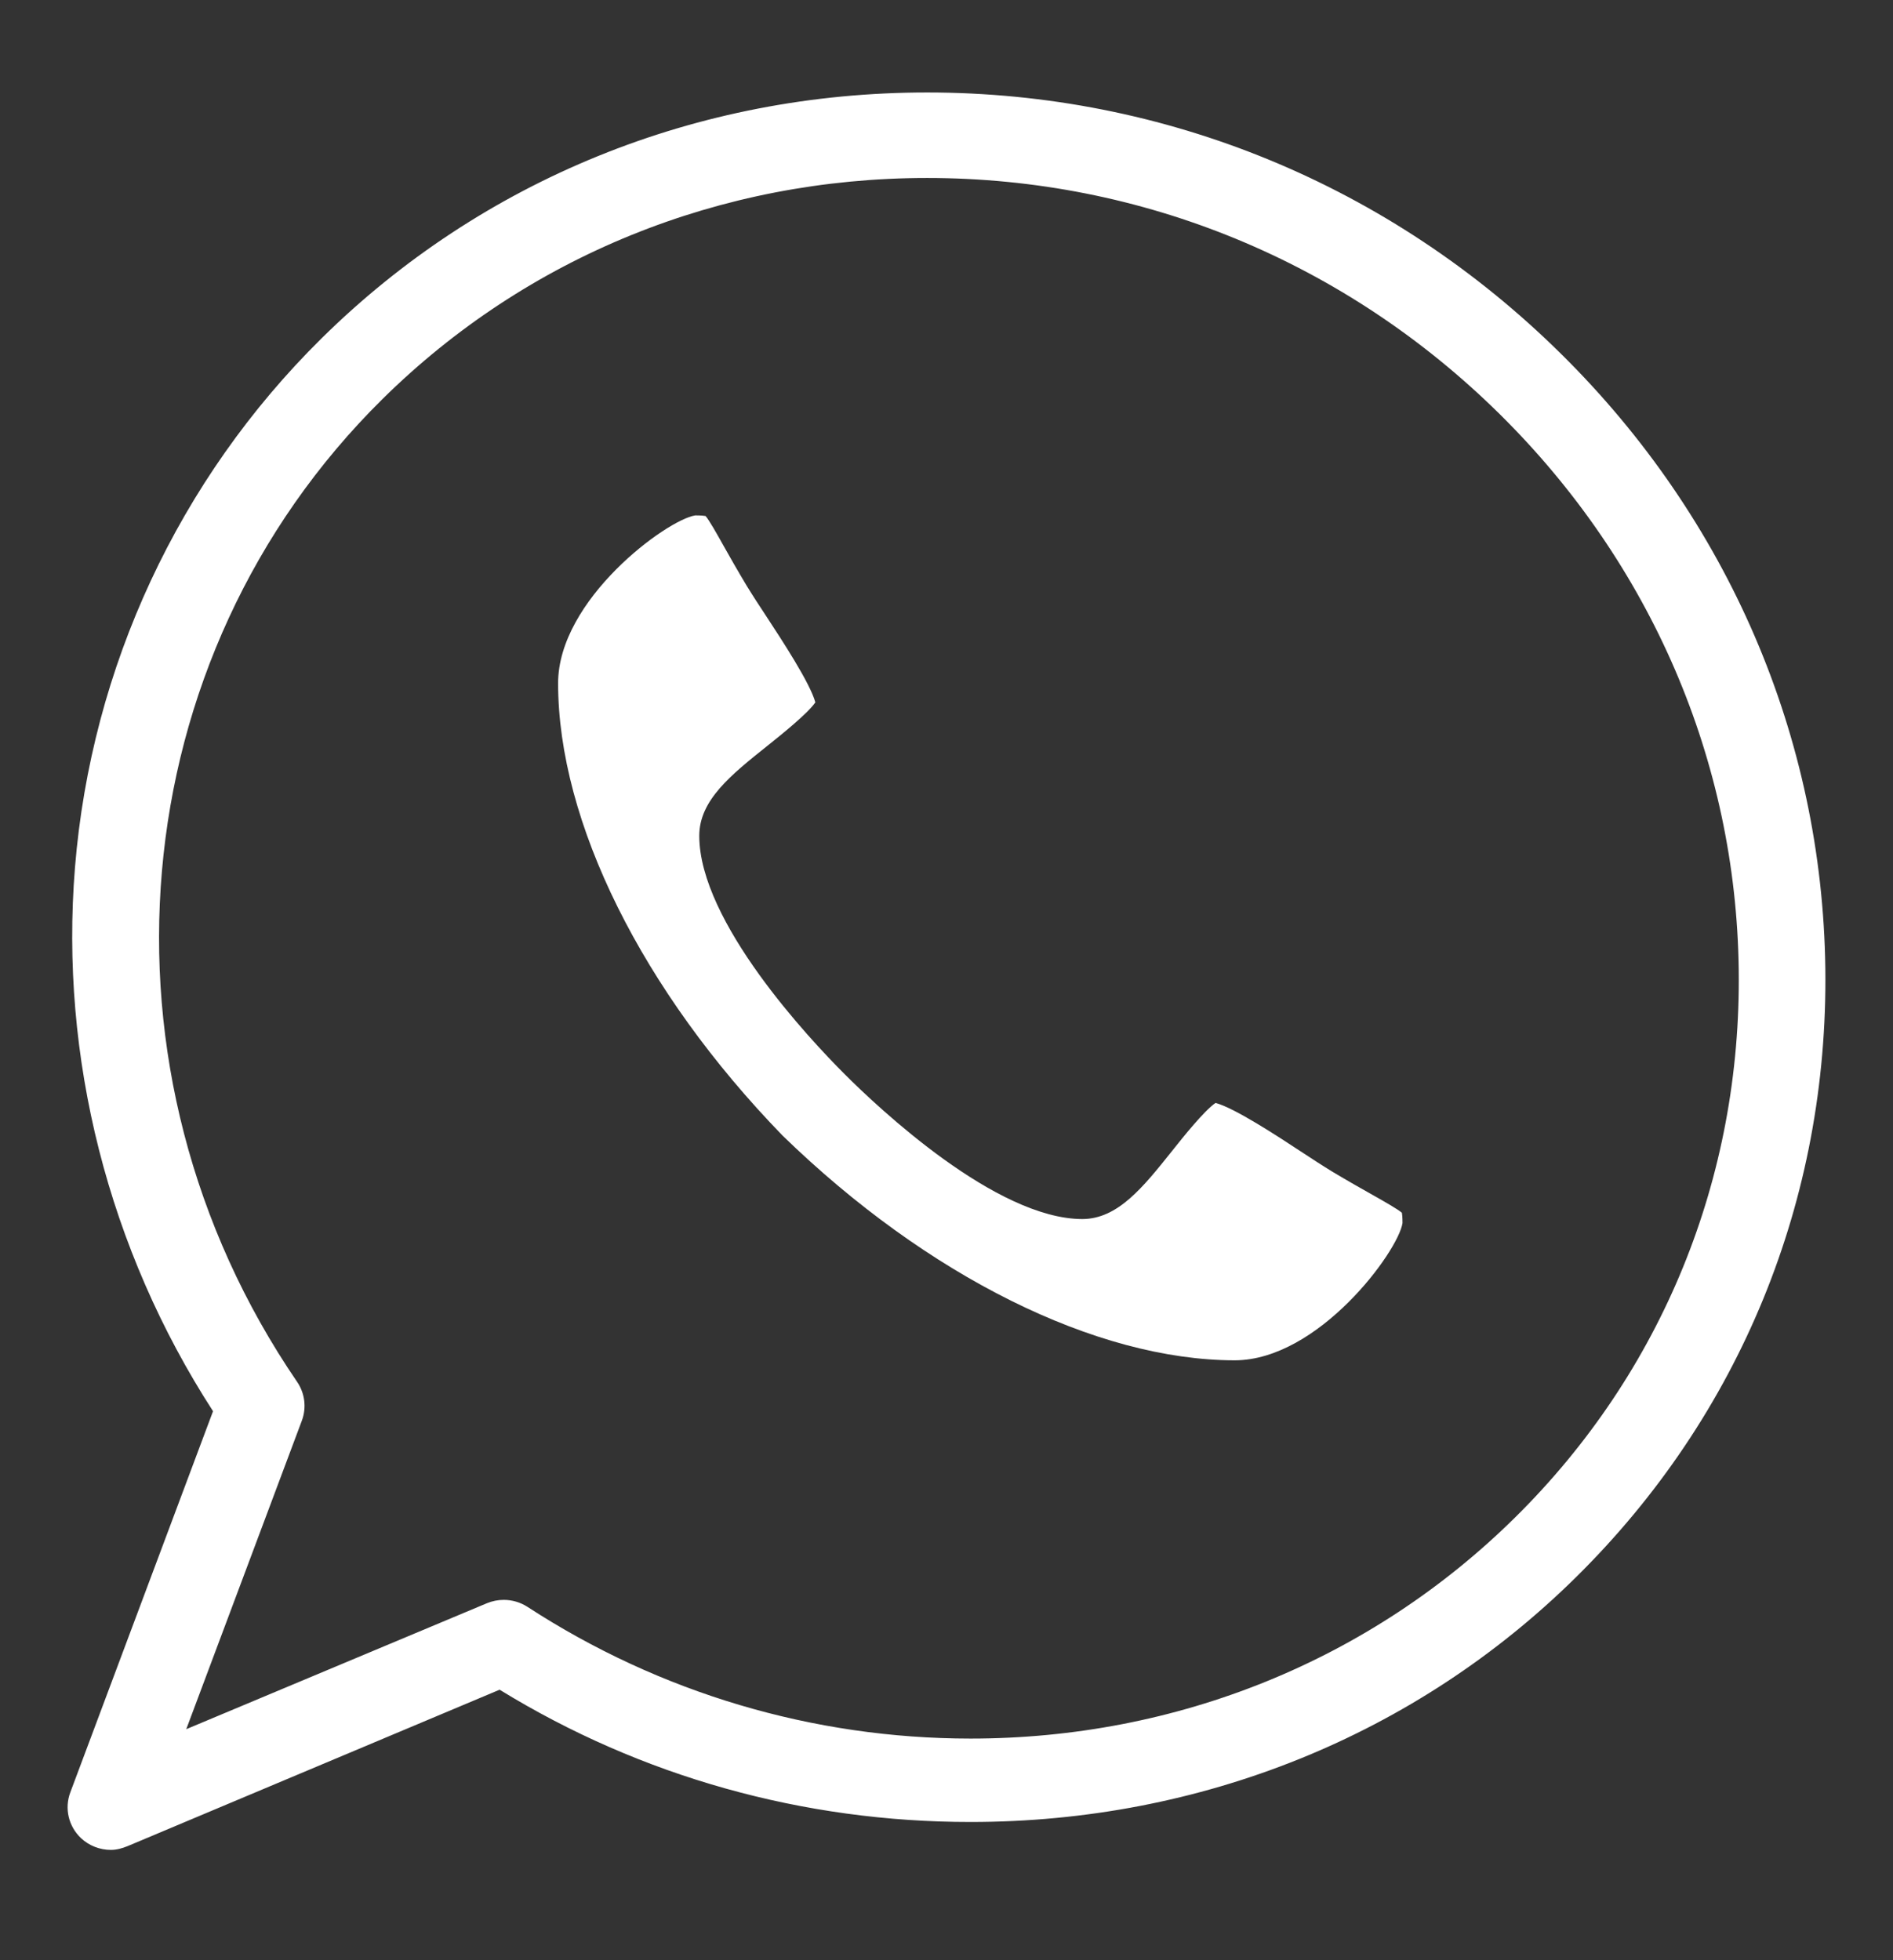
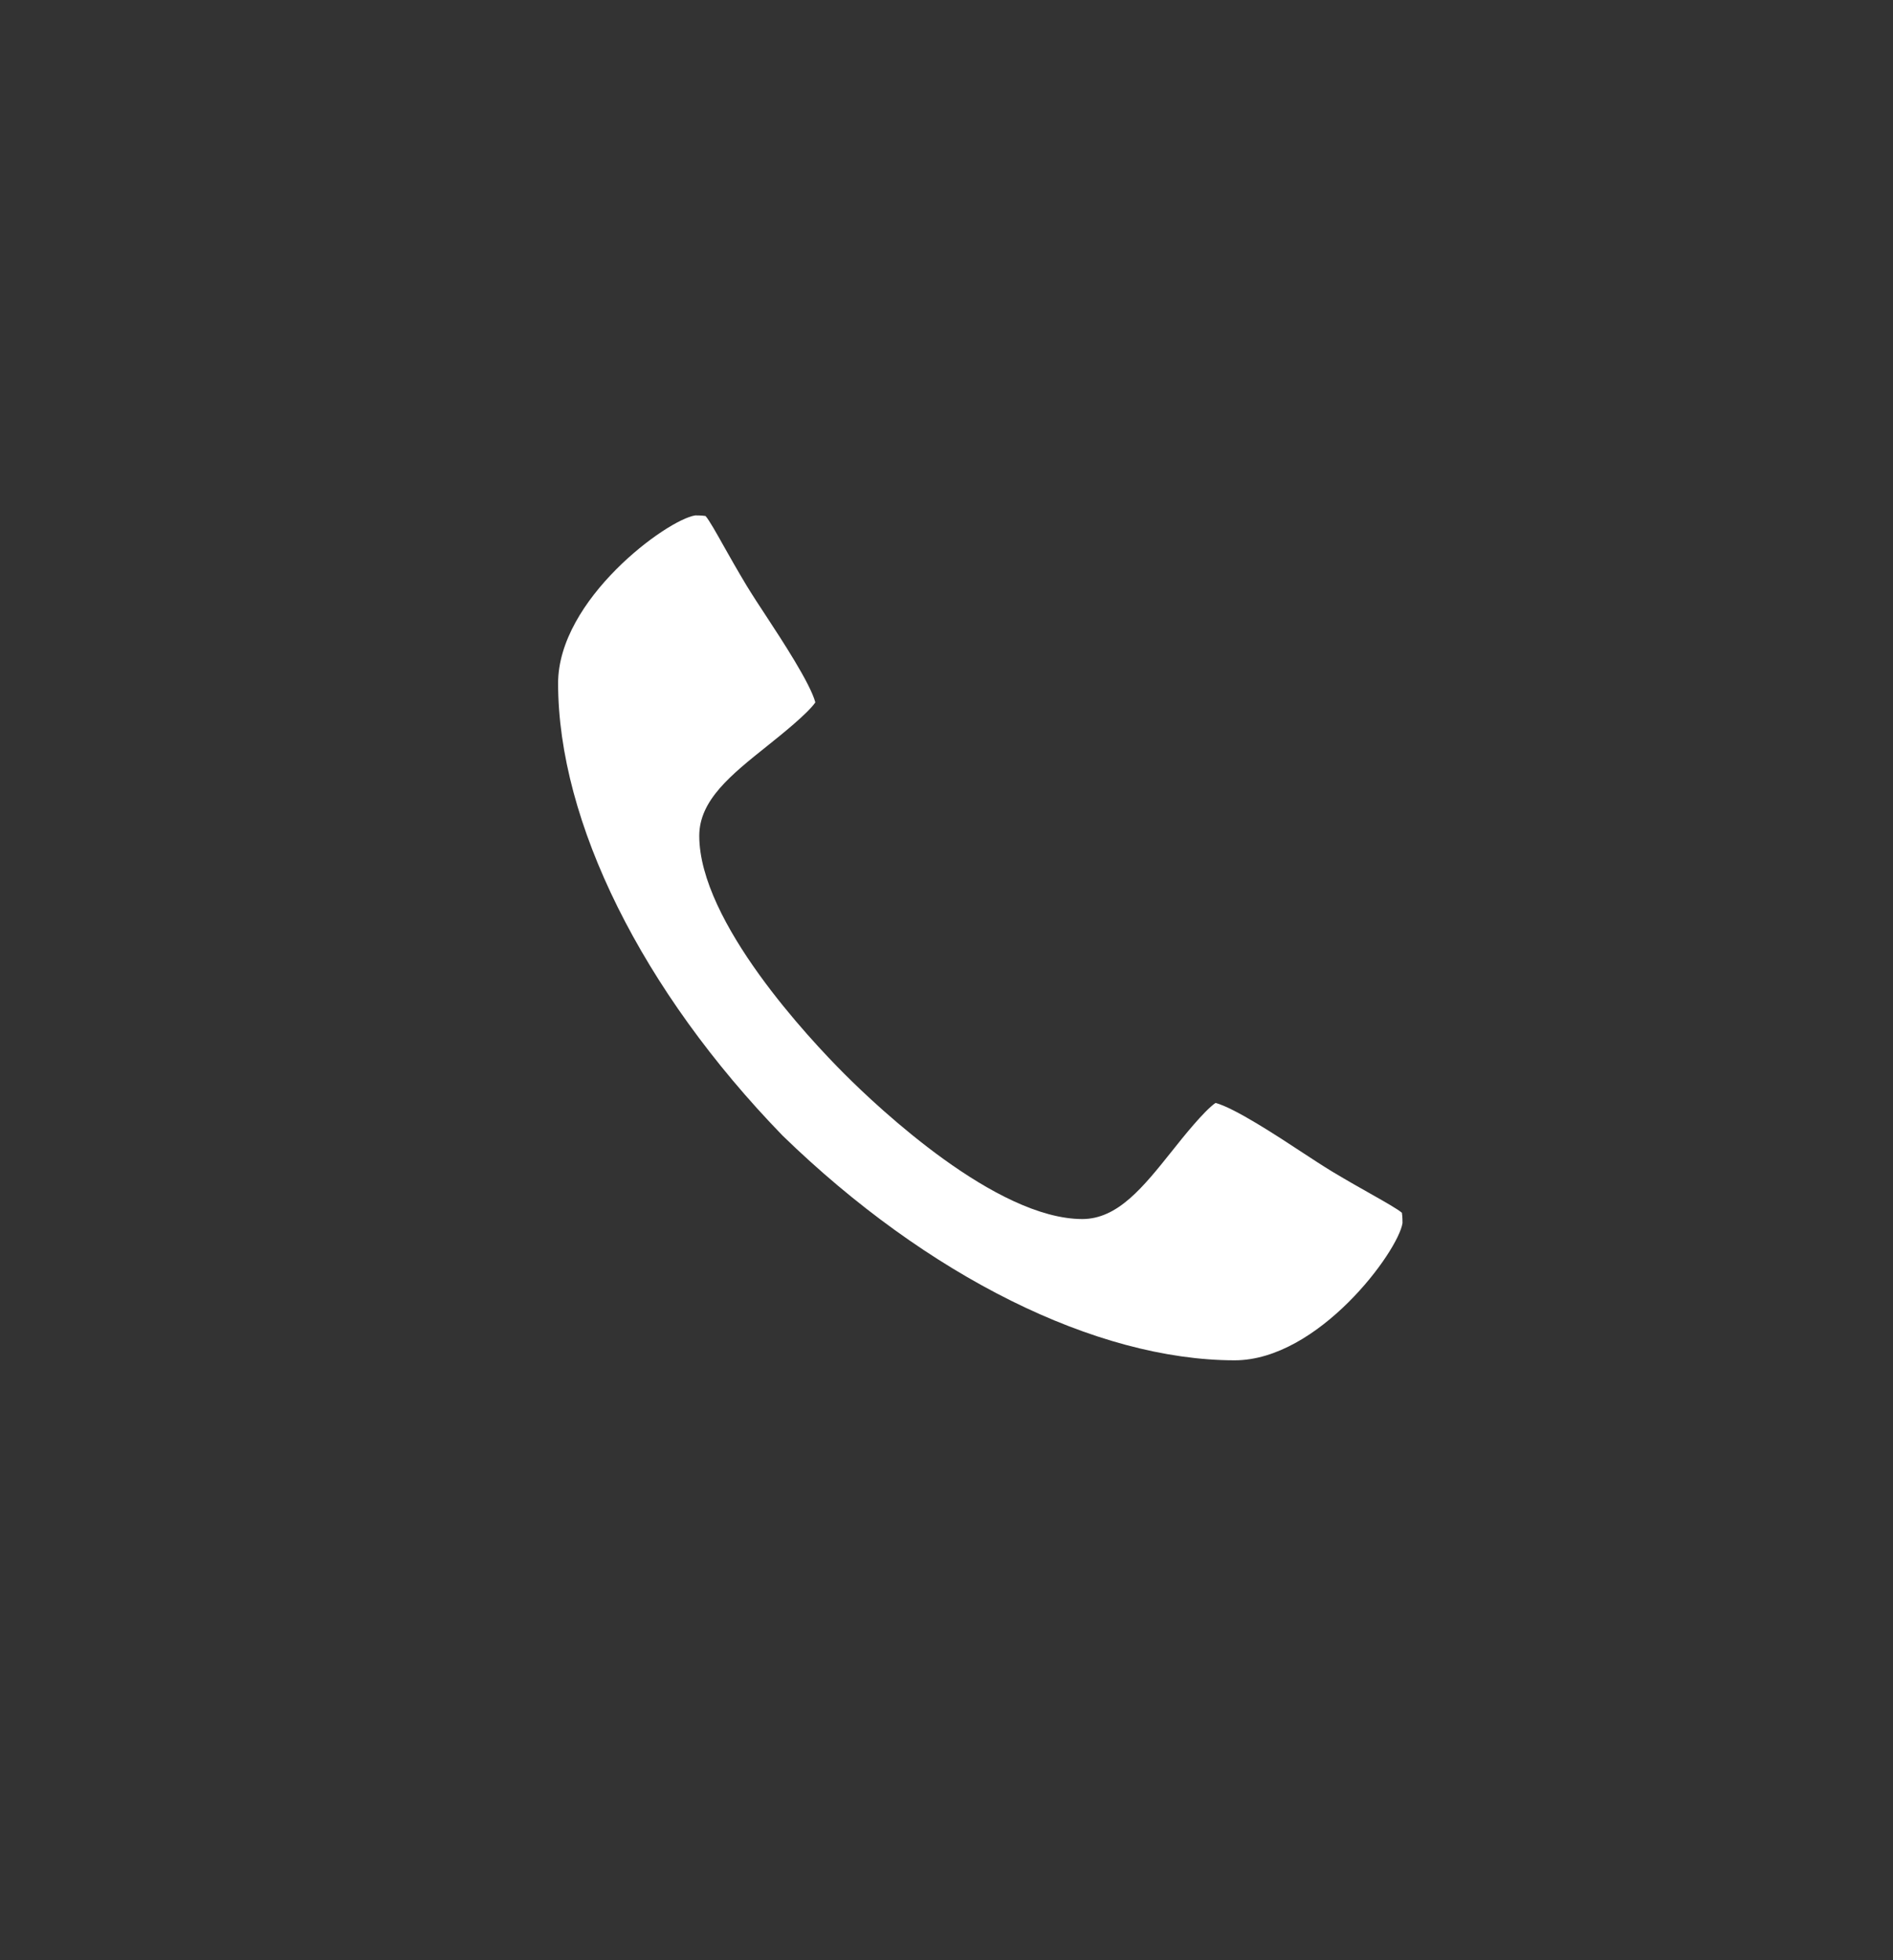
<svg xmlns="http://www.w3.org/2000/svg" width="28" height="29" viewBox="0 0 28 29" fill="none">
  <rect x="0" y="0" width="28" height="29" fill="#333333" stroke="none" />
  <path d="M18.263 20.125C16.214 20.123 13.715 18.881 11.576 16.801C9.498 14.66 8.256 12.159 8.255 10.109C8.255 8.869 9.863 7.689 10.284 7.625C10.369 7.625 10.415 7.63 10.436 7.634C10.492 7.698 10.602 7.895 10.7 8.07C10.789 8.228 10.9 8.425 11.041 8.66C11.127 8.801 11.233 8.964 11.346 9.135C11.559 9.46 11.988 10.114 12.06 10.392C11.939 10.563 11.564 10.863 11.353 11.032C10.811 11.465 10.343 11.838 10.343 12.366C10.345 13.642 11.986 15.384 12.489 15.887C12.992 16.391 14.733 18.034 16.01 18.035C16.534 18.033 16.906 17.567 17.337 17.027C17.506 16.814 17.808 16.437 17.979 16.317C18.258 16.389 18.911 16.818 19.236 17.032L19.239 17.034C19.41 17.146 19.57 17.251 19.712 17.337C19.946 17.477 20.143 17.588 20.301 17.677C20.476 17.776 20.672 17.887 20.736 17.942C20.74 17.964 20.745 18.009 20.745 18.095C20.68 18.515 19.502 20.123 18.263 20.125Z" fill="white" />
-   <path d="M26.999 14.327C26.954 10.909 25.565 7.679 23.088 5.233C20.566 2.741 17.236 1.368 13.713 1.368C10.311 1.368 7.129 2.661 4.753 5.009C2.644 7.092 1.35 9.871 1.109 12.833C0.881 15.643 1.605 18.487 3.151 20.878L1.04 26.517C0.951 26.753 1.013 27.019 1.198 27.194C1.32 27.308 1.479 27.368 1.64 27.368C1.725 27.368 1.81 27.344 1.89 27.311L7.39 24.998C9.49 26.289 11.89 26.955 14.355 26.955H14.356C17.757 26.955 20.939 25.677 23.315 23.33C25.735 20.939 27.044 17.751 26.999 14.327ZM22.409 22.451C20.275 24.559 17.415 25.721 14.355 25.721C12.027 25.72 9.761 25.047 7.803 23.773C7.697 23.704 7.574 23.669 7.451 23.669C7.366 23.669 7.281 23.686 7.201 23.719L2.755 25.582L4.465 21.017C4.536 20.826 4.51 20.613 4.395 20.444C1.253 15.845 1.784 9.73 5.658 5.903C7.793 3.795 10.653 2.633 13.713 2.633C16.894 2.633 19.902 3.874 22.183 6.127C24.422 8.339 25.678 11.257 25.718 14.344C25.759 17.424 24.584 20.303 22.409 22.451Z" fill="white" />
</svg>